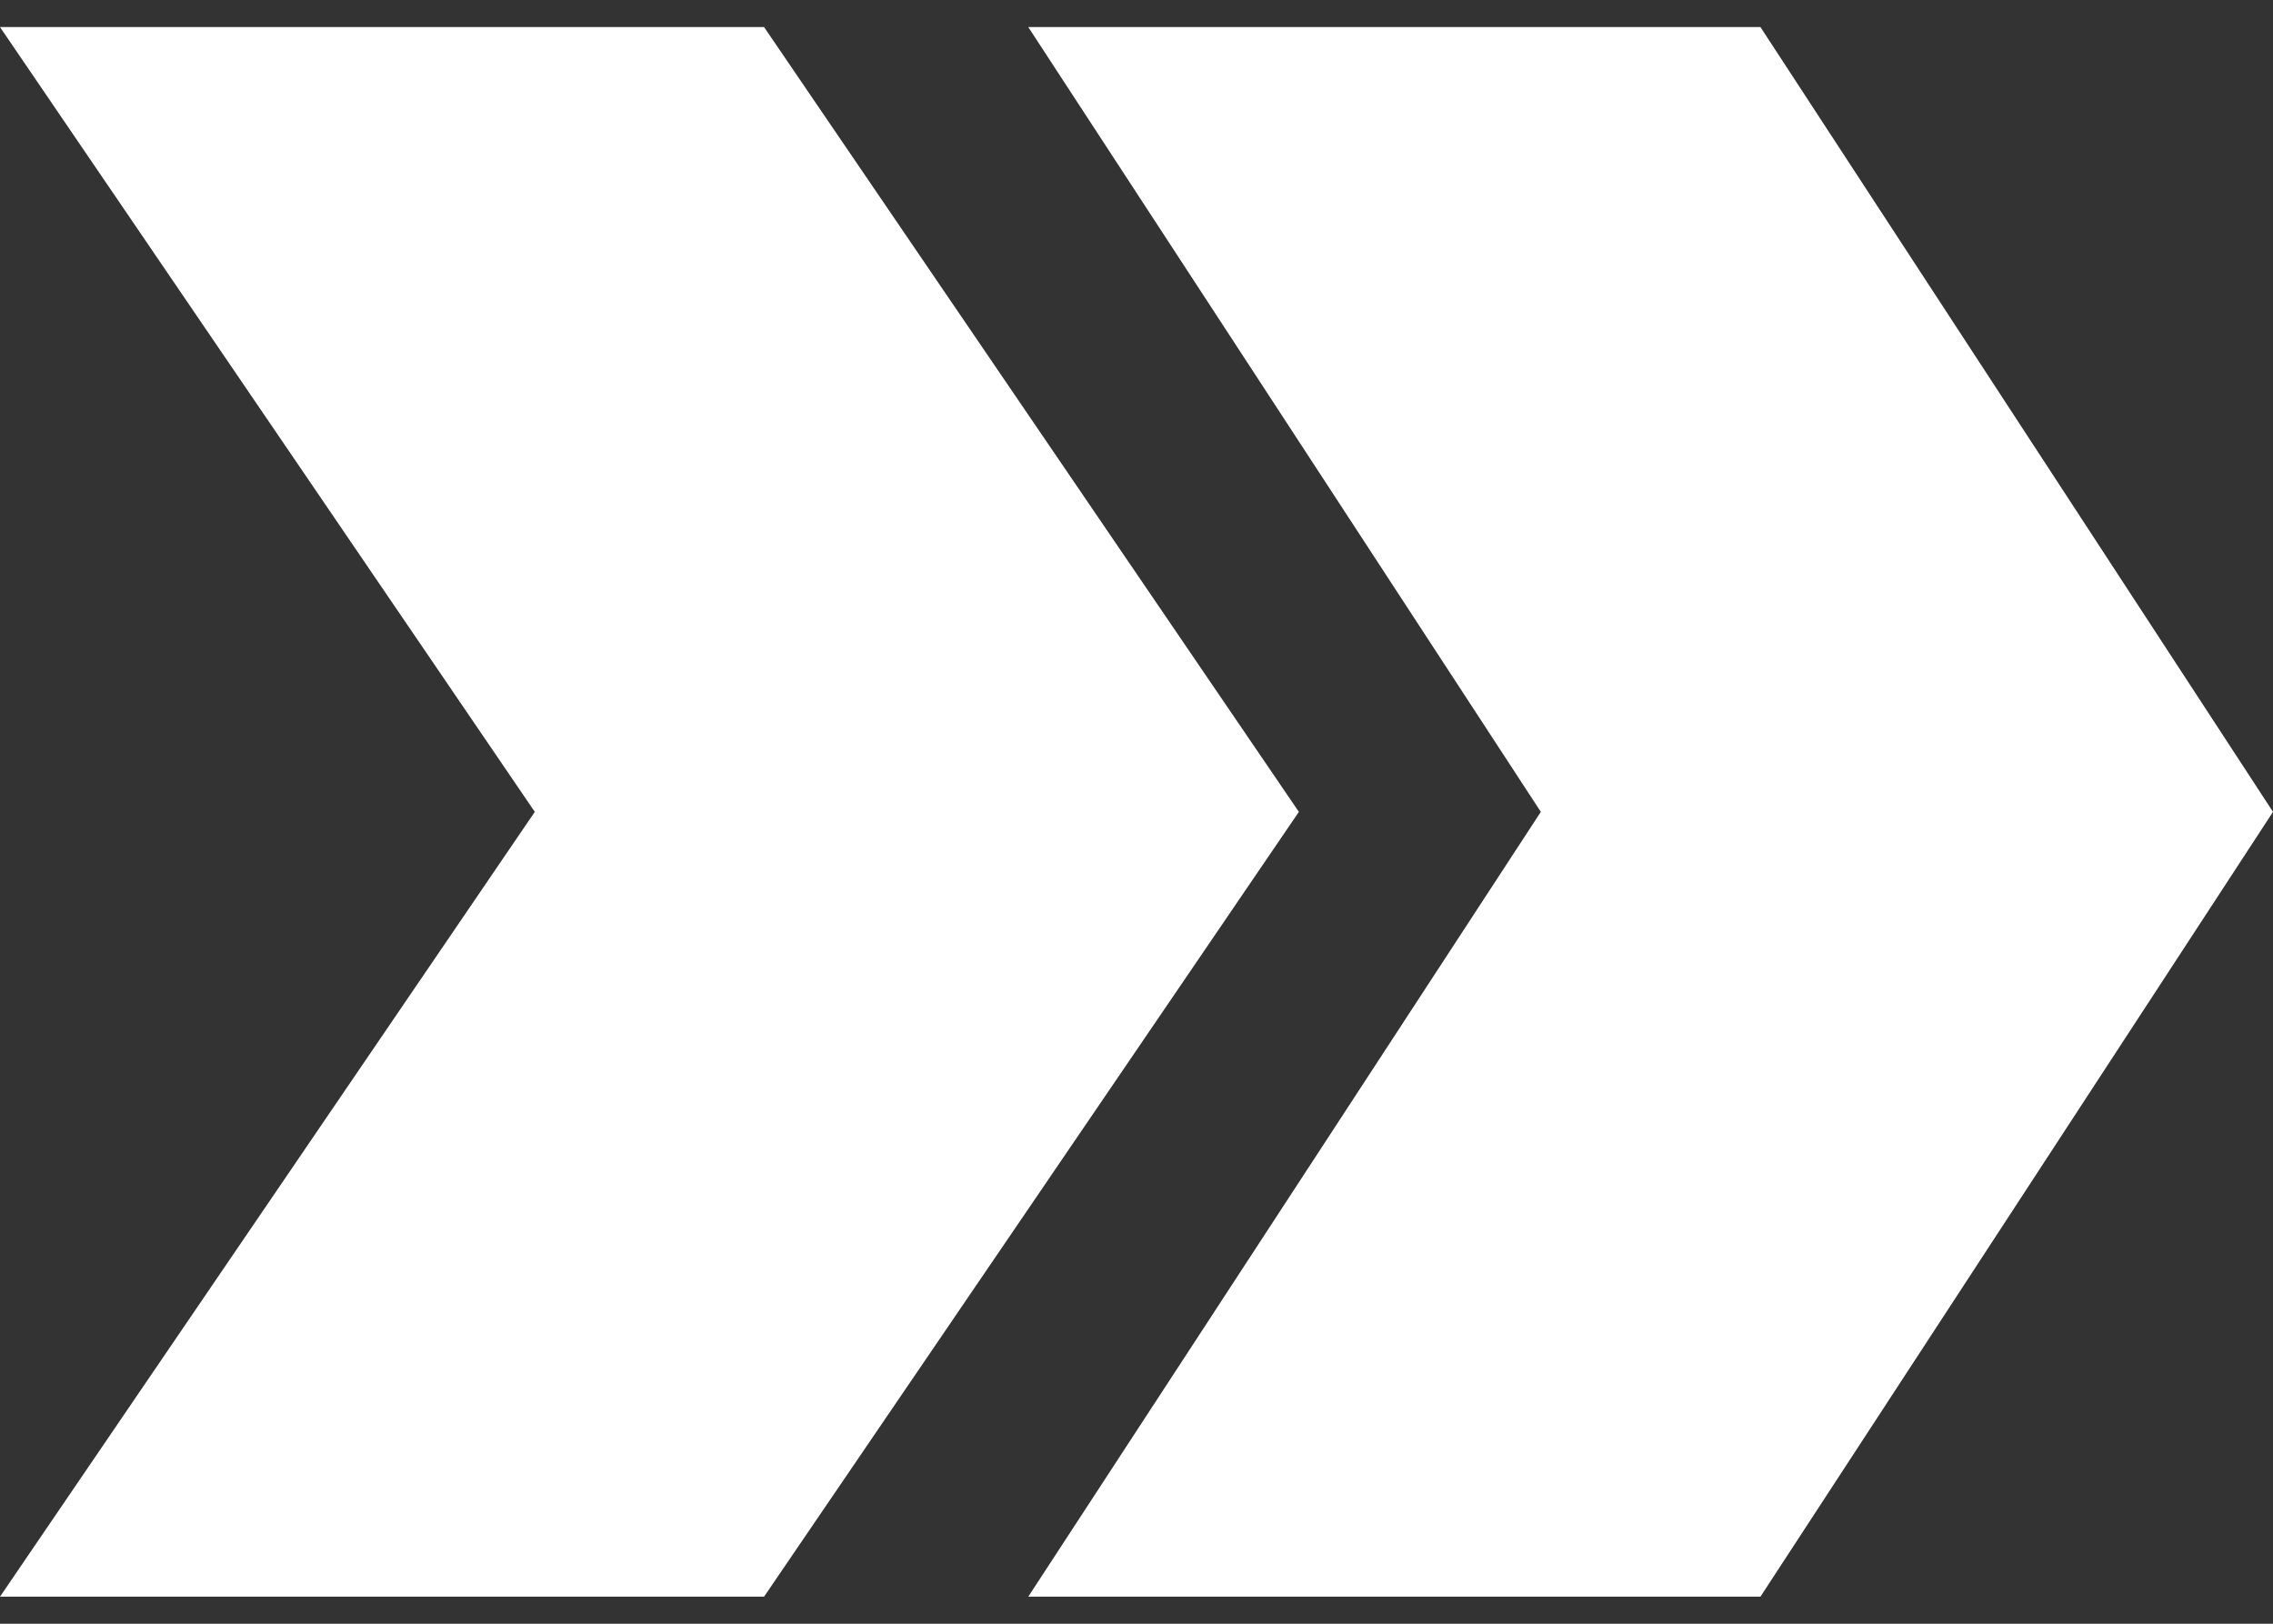
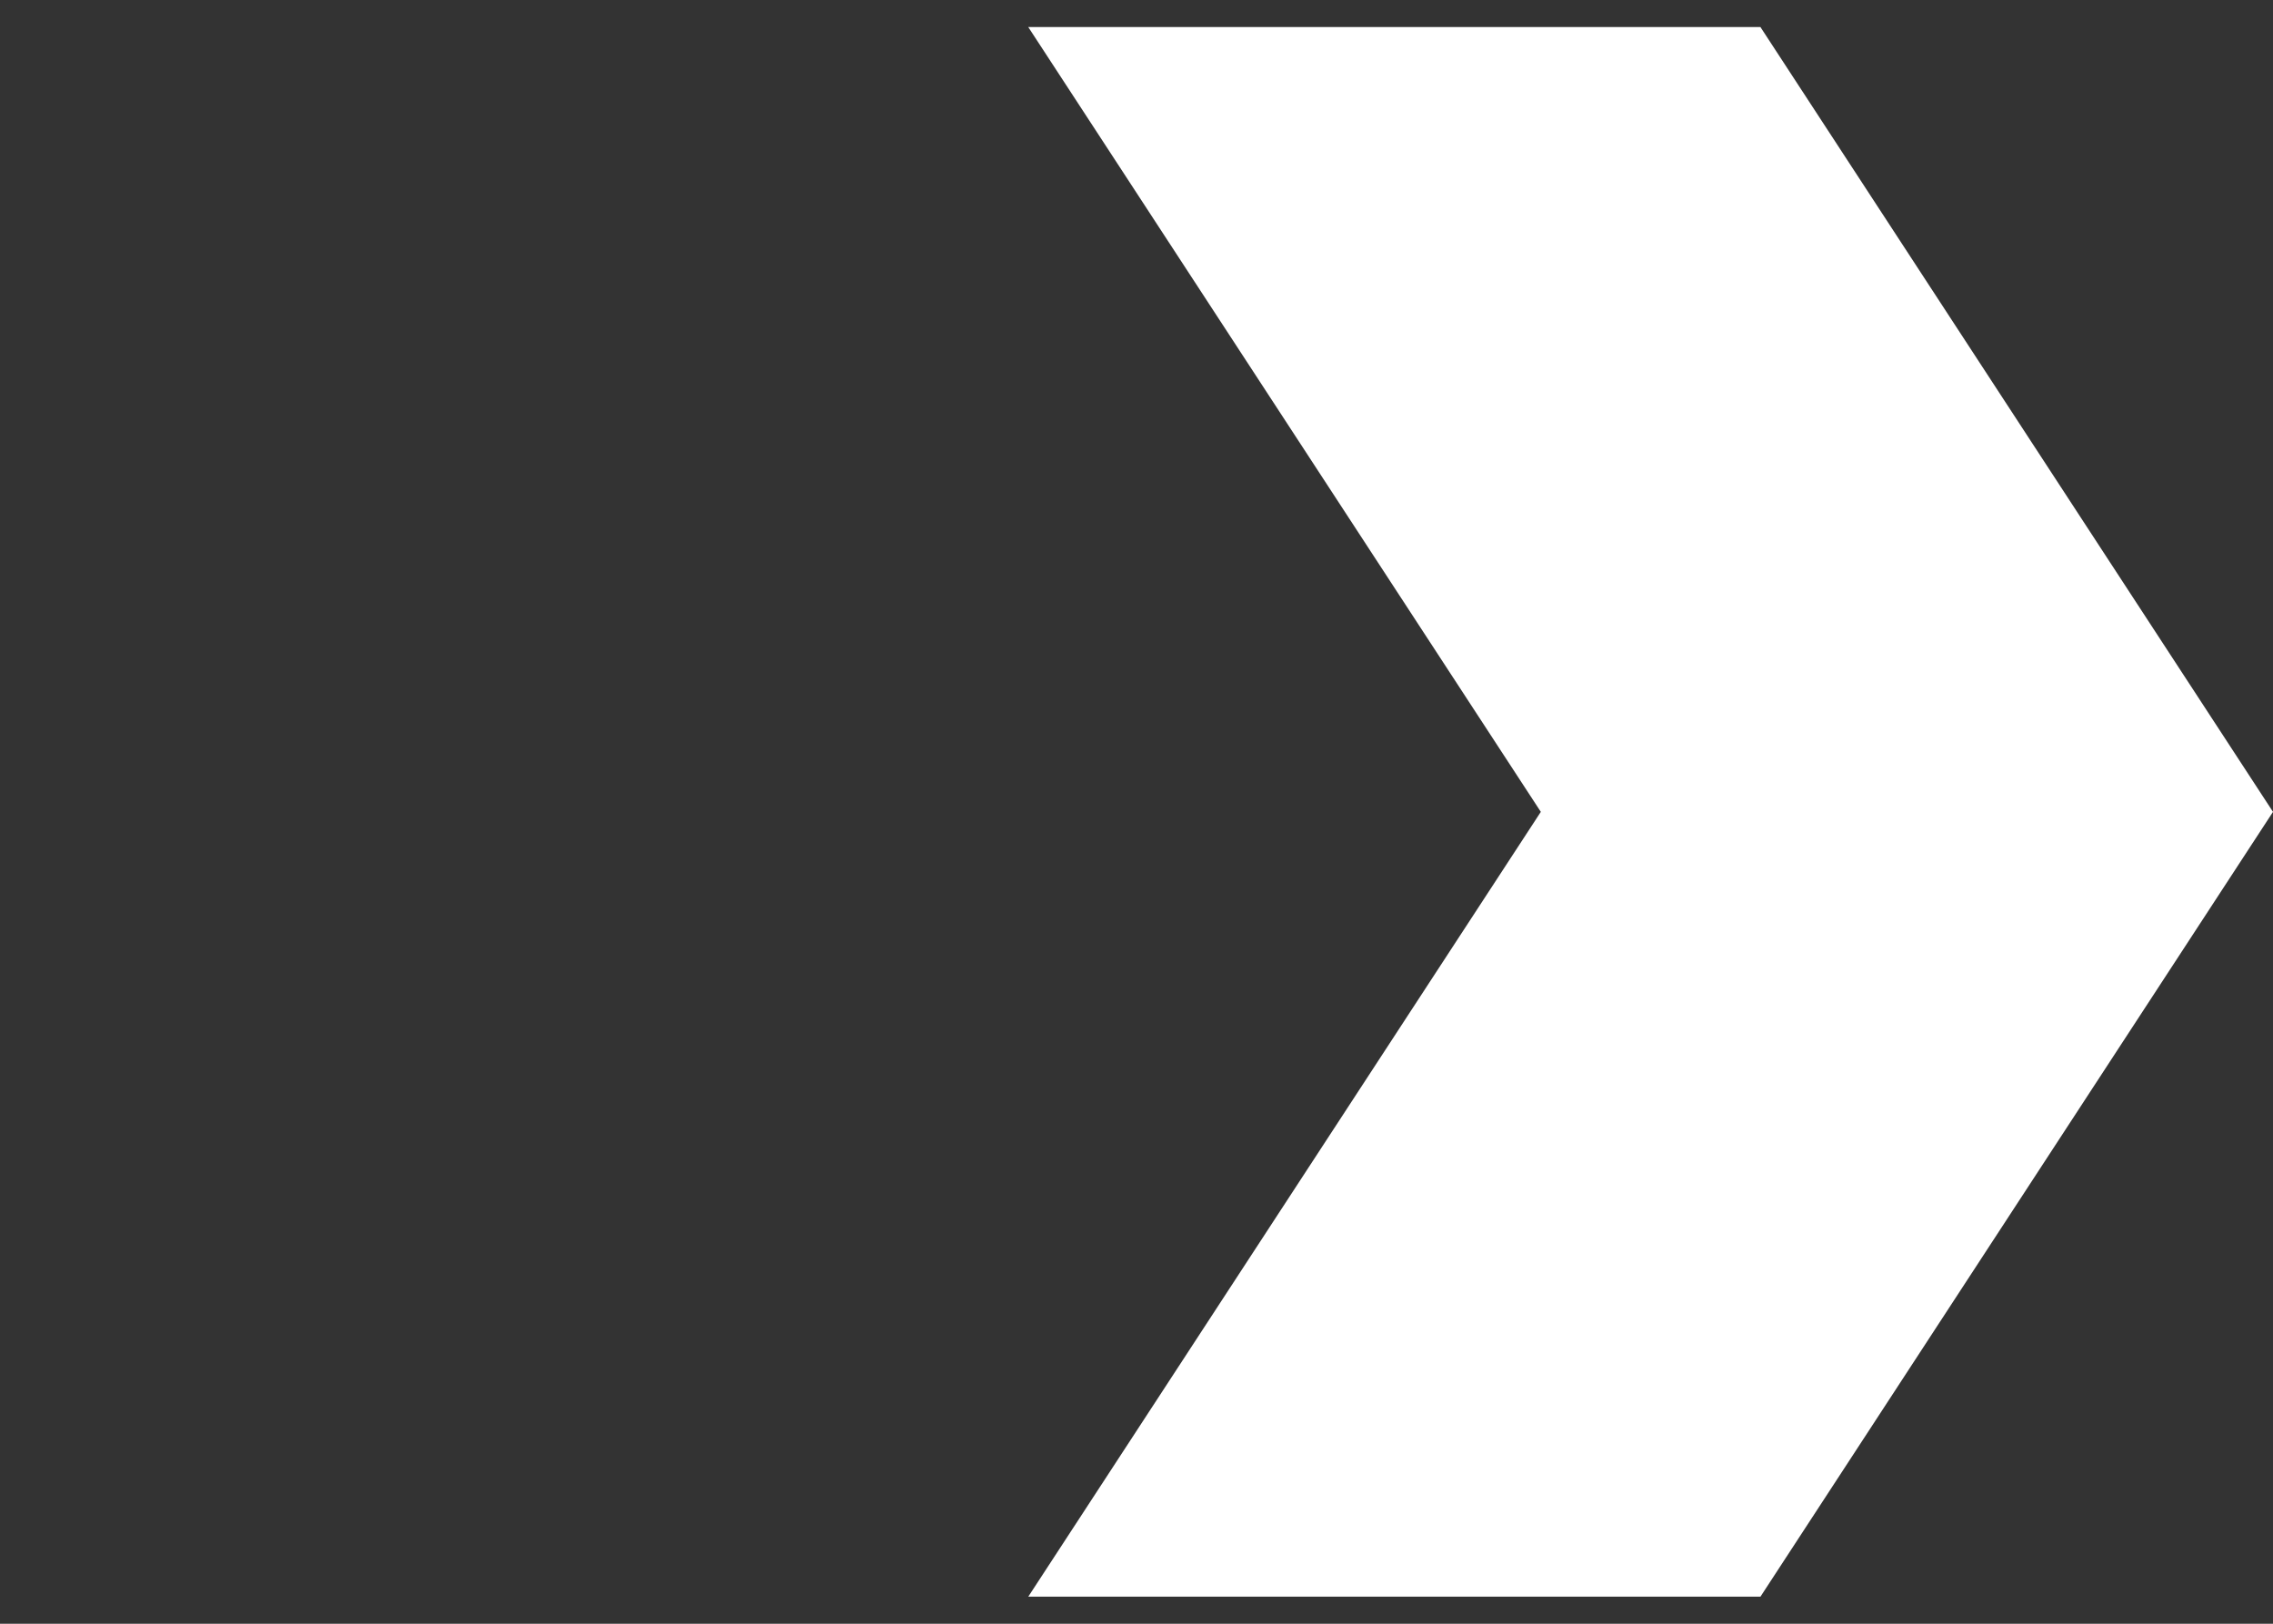
<svg xmlns="http://www.w3.org/2000/svg" width="42" height="30" viewBox="0 0 42 30" fill="none">
  <rect x="0" y="0" width="42" height="30" fill="#333333" stroke="none" />
-   <path d="M14.118 0.5H0L9.882 15L0 29.5H14.118L24 15L14.118 0.5Z" fill="white" />
-   <path d="M32.529 0.5H19L28.471 15L19 29.5H32.529L42 15L32.529 0.5Z" fill="white" />
+   <path d="M32.529 0.5H19L28.471 15L19 29.5H32.529L42 15Z" fill="white" />
</svg>